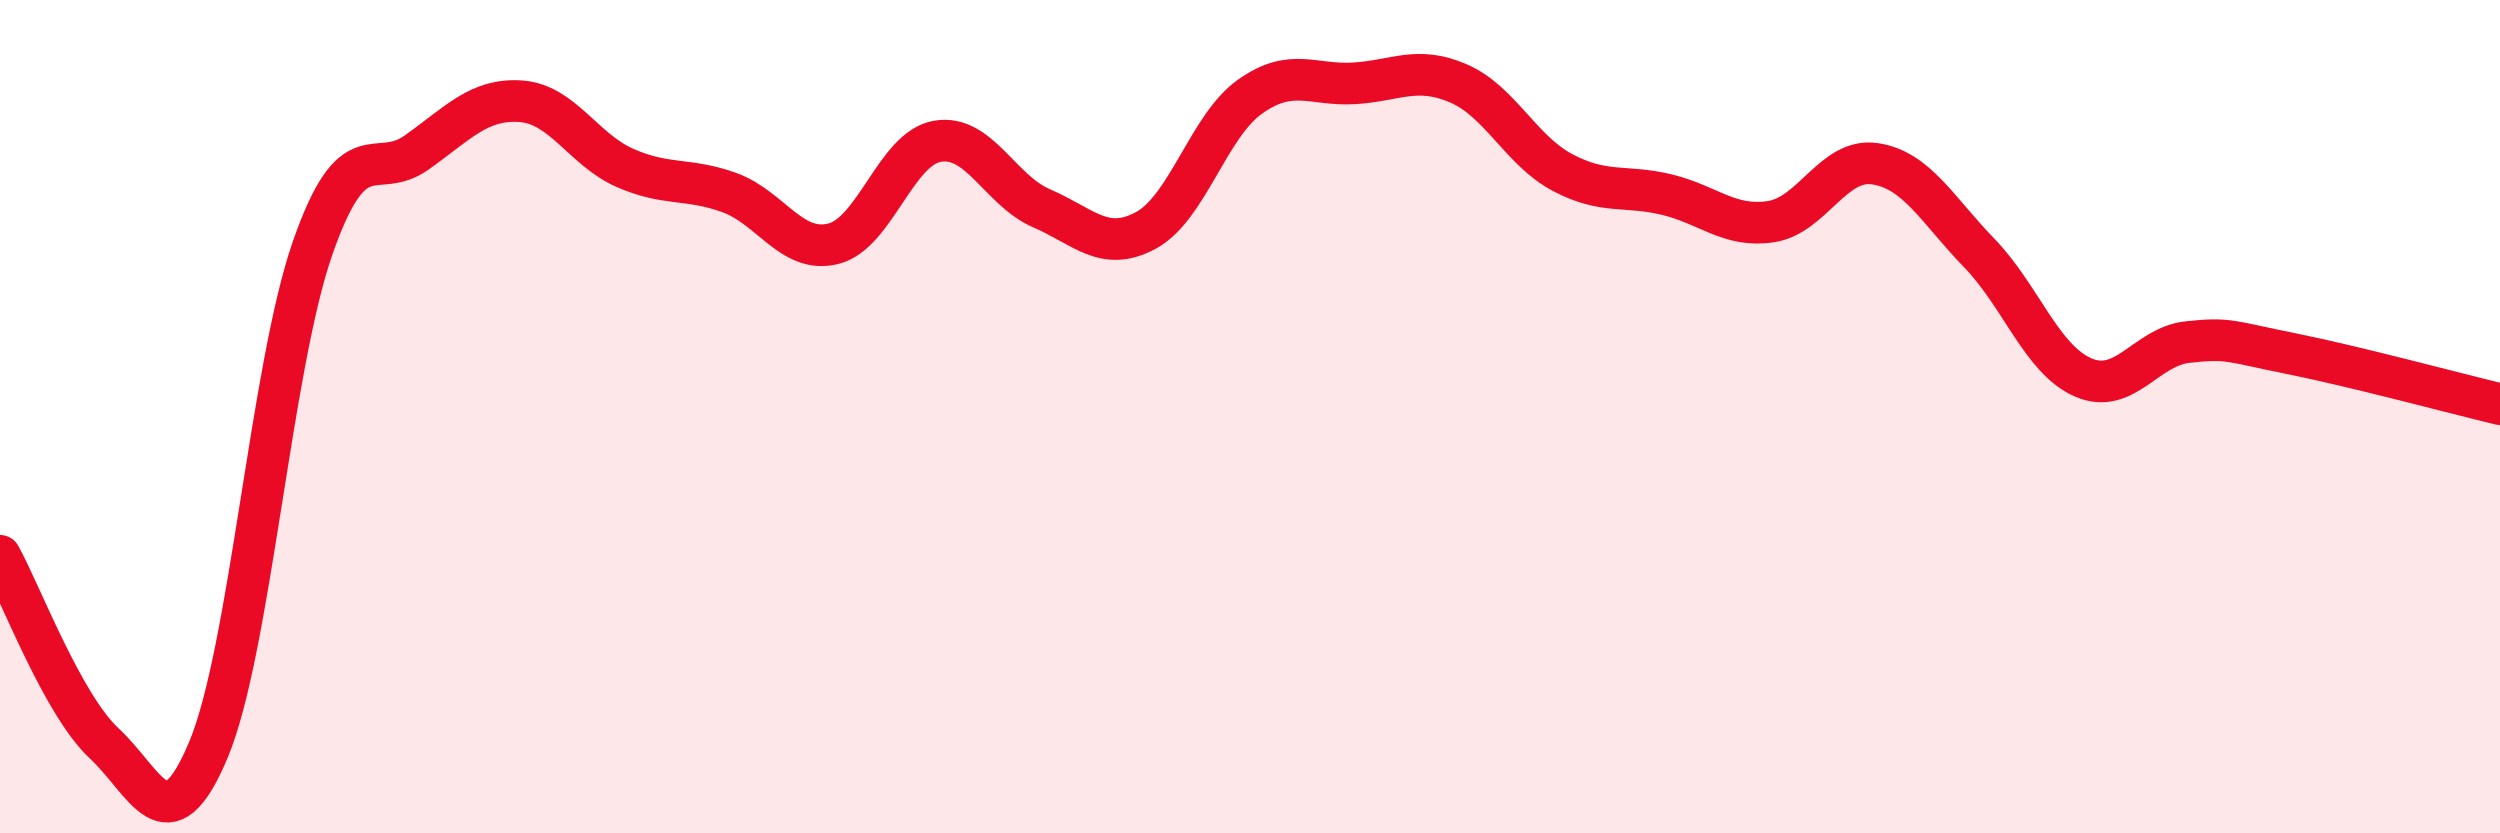
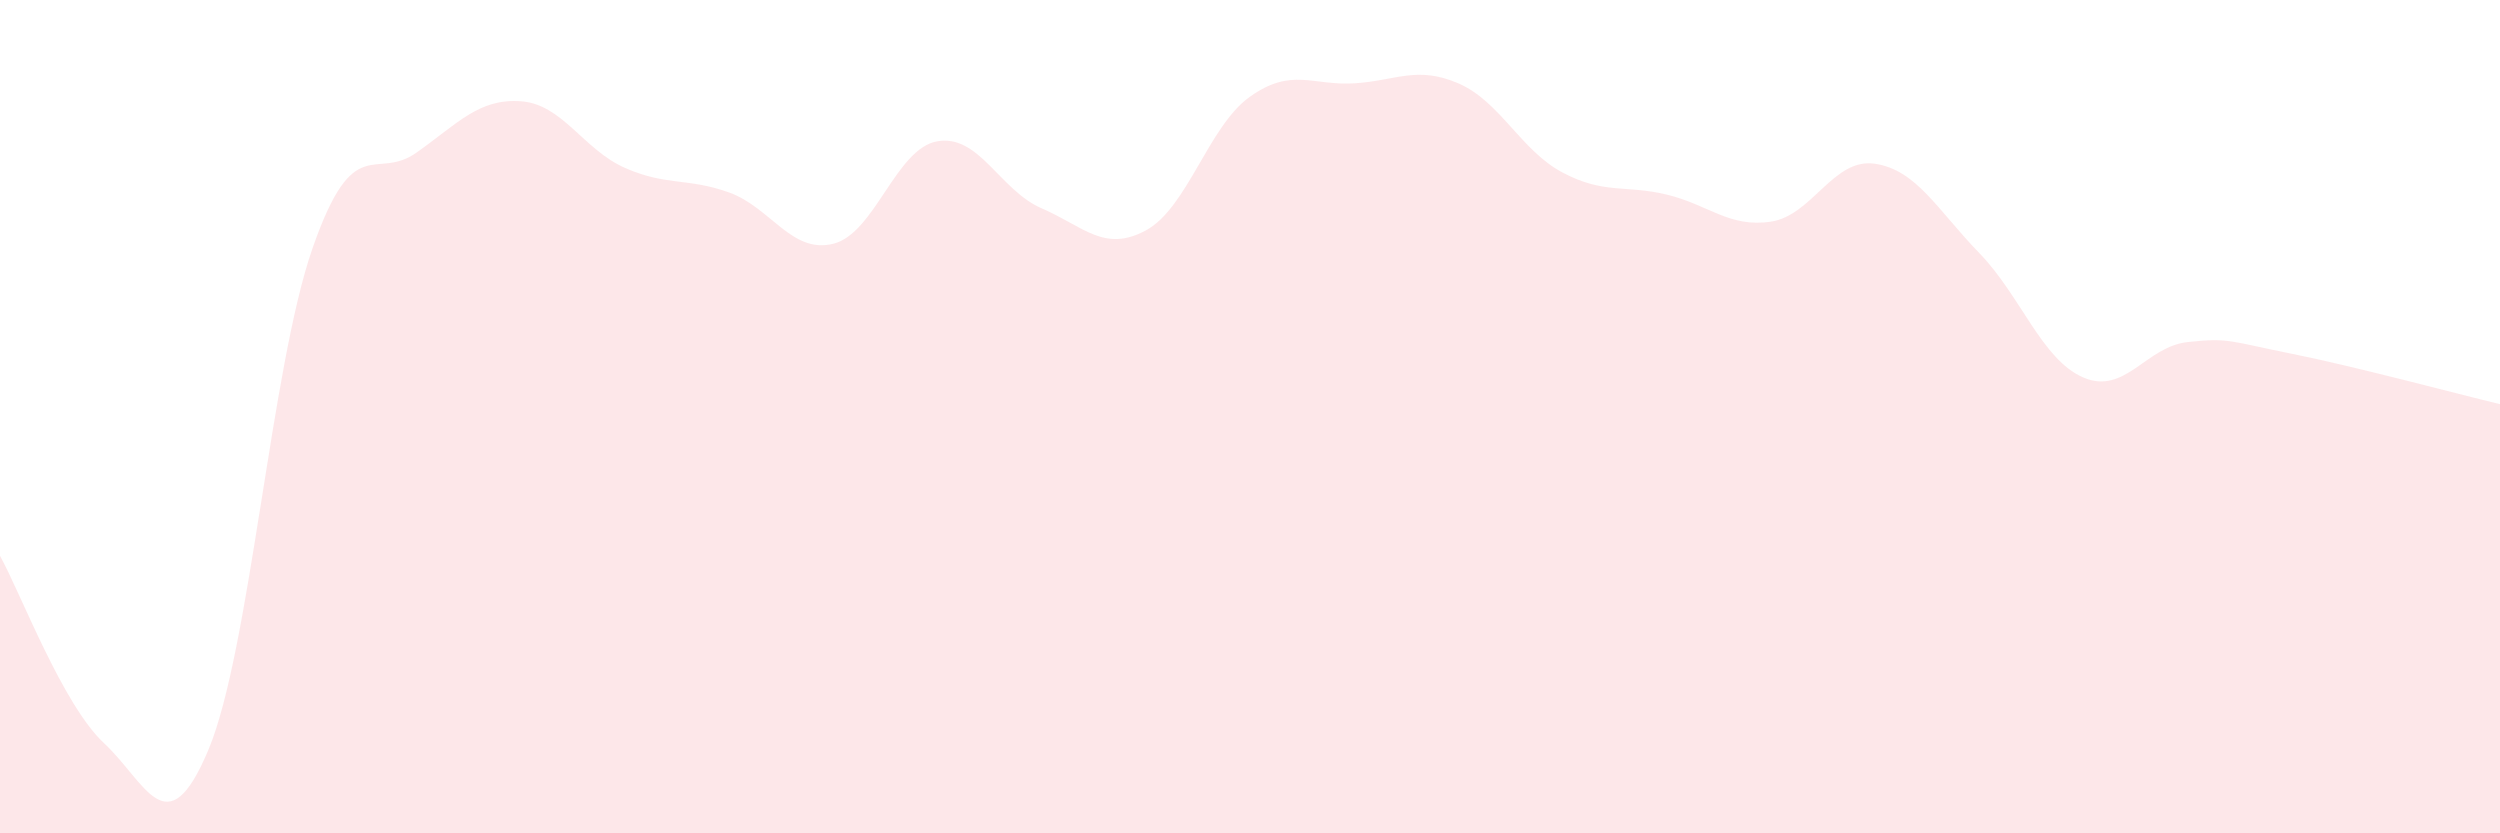
<svg xmlns="http://www.w3.org/2000/svg" width="60" height="20" viewBox="0 0 60 20">
  <path d="M 0,13.34 C 0.5,14.24 1.5,16.91 2.5,17.84 C 3.5,18.77 4,20.38 5,18 C 6,15.62 6.5,8.83 7.5,5.96 C 8.5,3.09 9,4.37 10,3.66 C 11,2.95 11.5,2.36 12.5,2.43 C 13.5,2.5 14,3.59 15,4.03 C 16,4.47 16.5,4.26 17.5,4.62 C 18.5,4.98 19,6.1 20,5.85 C 21,5.6 21.5,3.56 22.5,3.39 C 23.5,3.22 24,4.57 25,5 C 26,5.43 26.5,6.07 27.5,5.53 C 28.5,4.99 29,3.03 30,2.32 C 31,1.61 31.5,2.06 32.5,2 C 33.5,1.94 34,1.57 35,2 C 36,2.43 36.5,3.61 37.5,4.14 C 38.5,4.67 39,4.43 40,4.67 C 41,4.91 41.5,5.47 42.5,5.32 C 43.5,5.17 44,3.78 45,3.93 C 46,4.08 46.5,5.04 47.5,6.07 C 48.5,7.1 49,8.63 50,9.06 C 51,9.49 51.5,8.32 52.5,8.21 C 53.5,8.1 53.5,8.19 55,8.49 C 56.5,8.79 59,9.46 60,9.7L60 20L0 20Z" fill="#EB0A25" opacity="0.1" stroke-linecap="round" stroke-linejoin="round" />
-   <path d="M 0,13.34 C 0.5,14.24 1.5,16.91 2.5,17.84 C 3.5,18.77 4,20.38 5,18 C 6,15.62 6.5,8.83 7.5,5.96 C 8.5,3.09 9,4.37 10,3.66 C 11,2.95 11.5,2.36 12.5,2.43 C 13.5,2.5 14,3.59 15,4.03 C 16,4.47 16.5,4.26 17.5,4.62 C 18.5,4.98 19,6.1 20,5.85 C 21,5.6 21.5,3.56 22.5,3.39 C 23.5,3.22 24,4.57 25,5 C 26,5.43 26.5,6.07 27.5,5.53 C 28.5,4.99 29,3.03 30,2.32 C 31,1.61 31.5,2.06 32.5,2 C 33.5,1.94 34,1.57 35,2 C 36,2.43 36.5,3.61 37.5,4.14 C 38.5,4.67 39,4.43 40,4.67 C 41,4.91 41.5,5.47 42.5,5.32 C 43.5,5.17 44,3.78 45,3.93 C 46,4.08 46.5,5.04 47.5,6.07 C 48.5,7.1 49,8.63 50,9.06 C 51,9.49 51.5,8.32 52.5,8.21 C 53.5,8.1 53.5,8.19 55,8.49 C 56.5,8.79 59,9.46 60,9.7" stroke="#EB0A25" stroke-width="1" fill="none" stroke-linecap="round" stroke-linejoin="round" />
</svg>